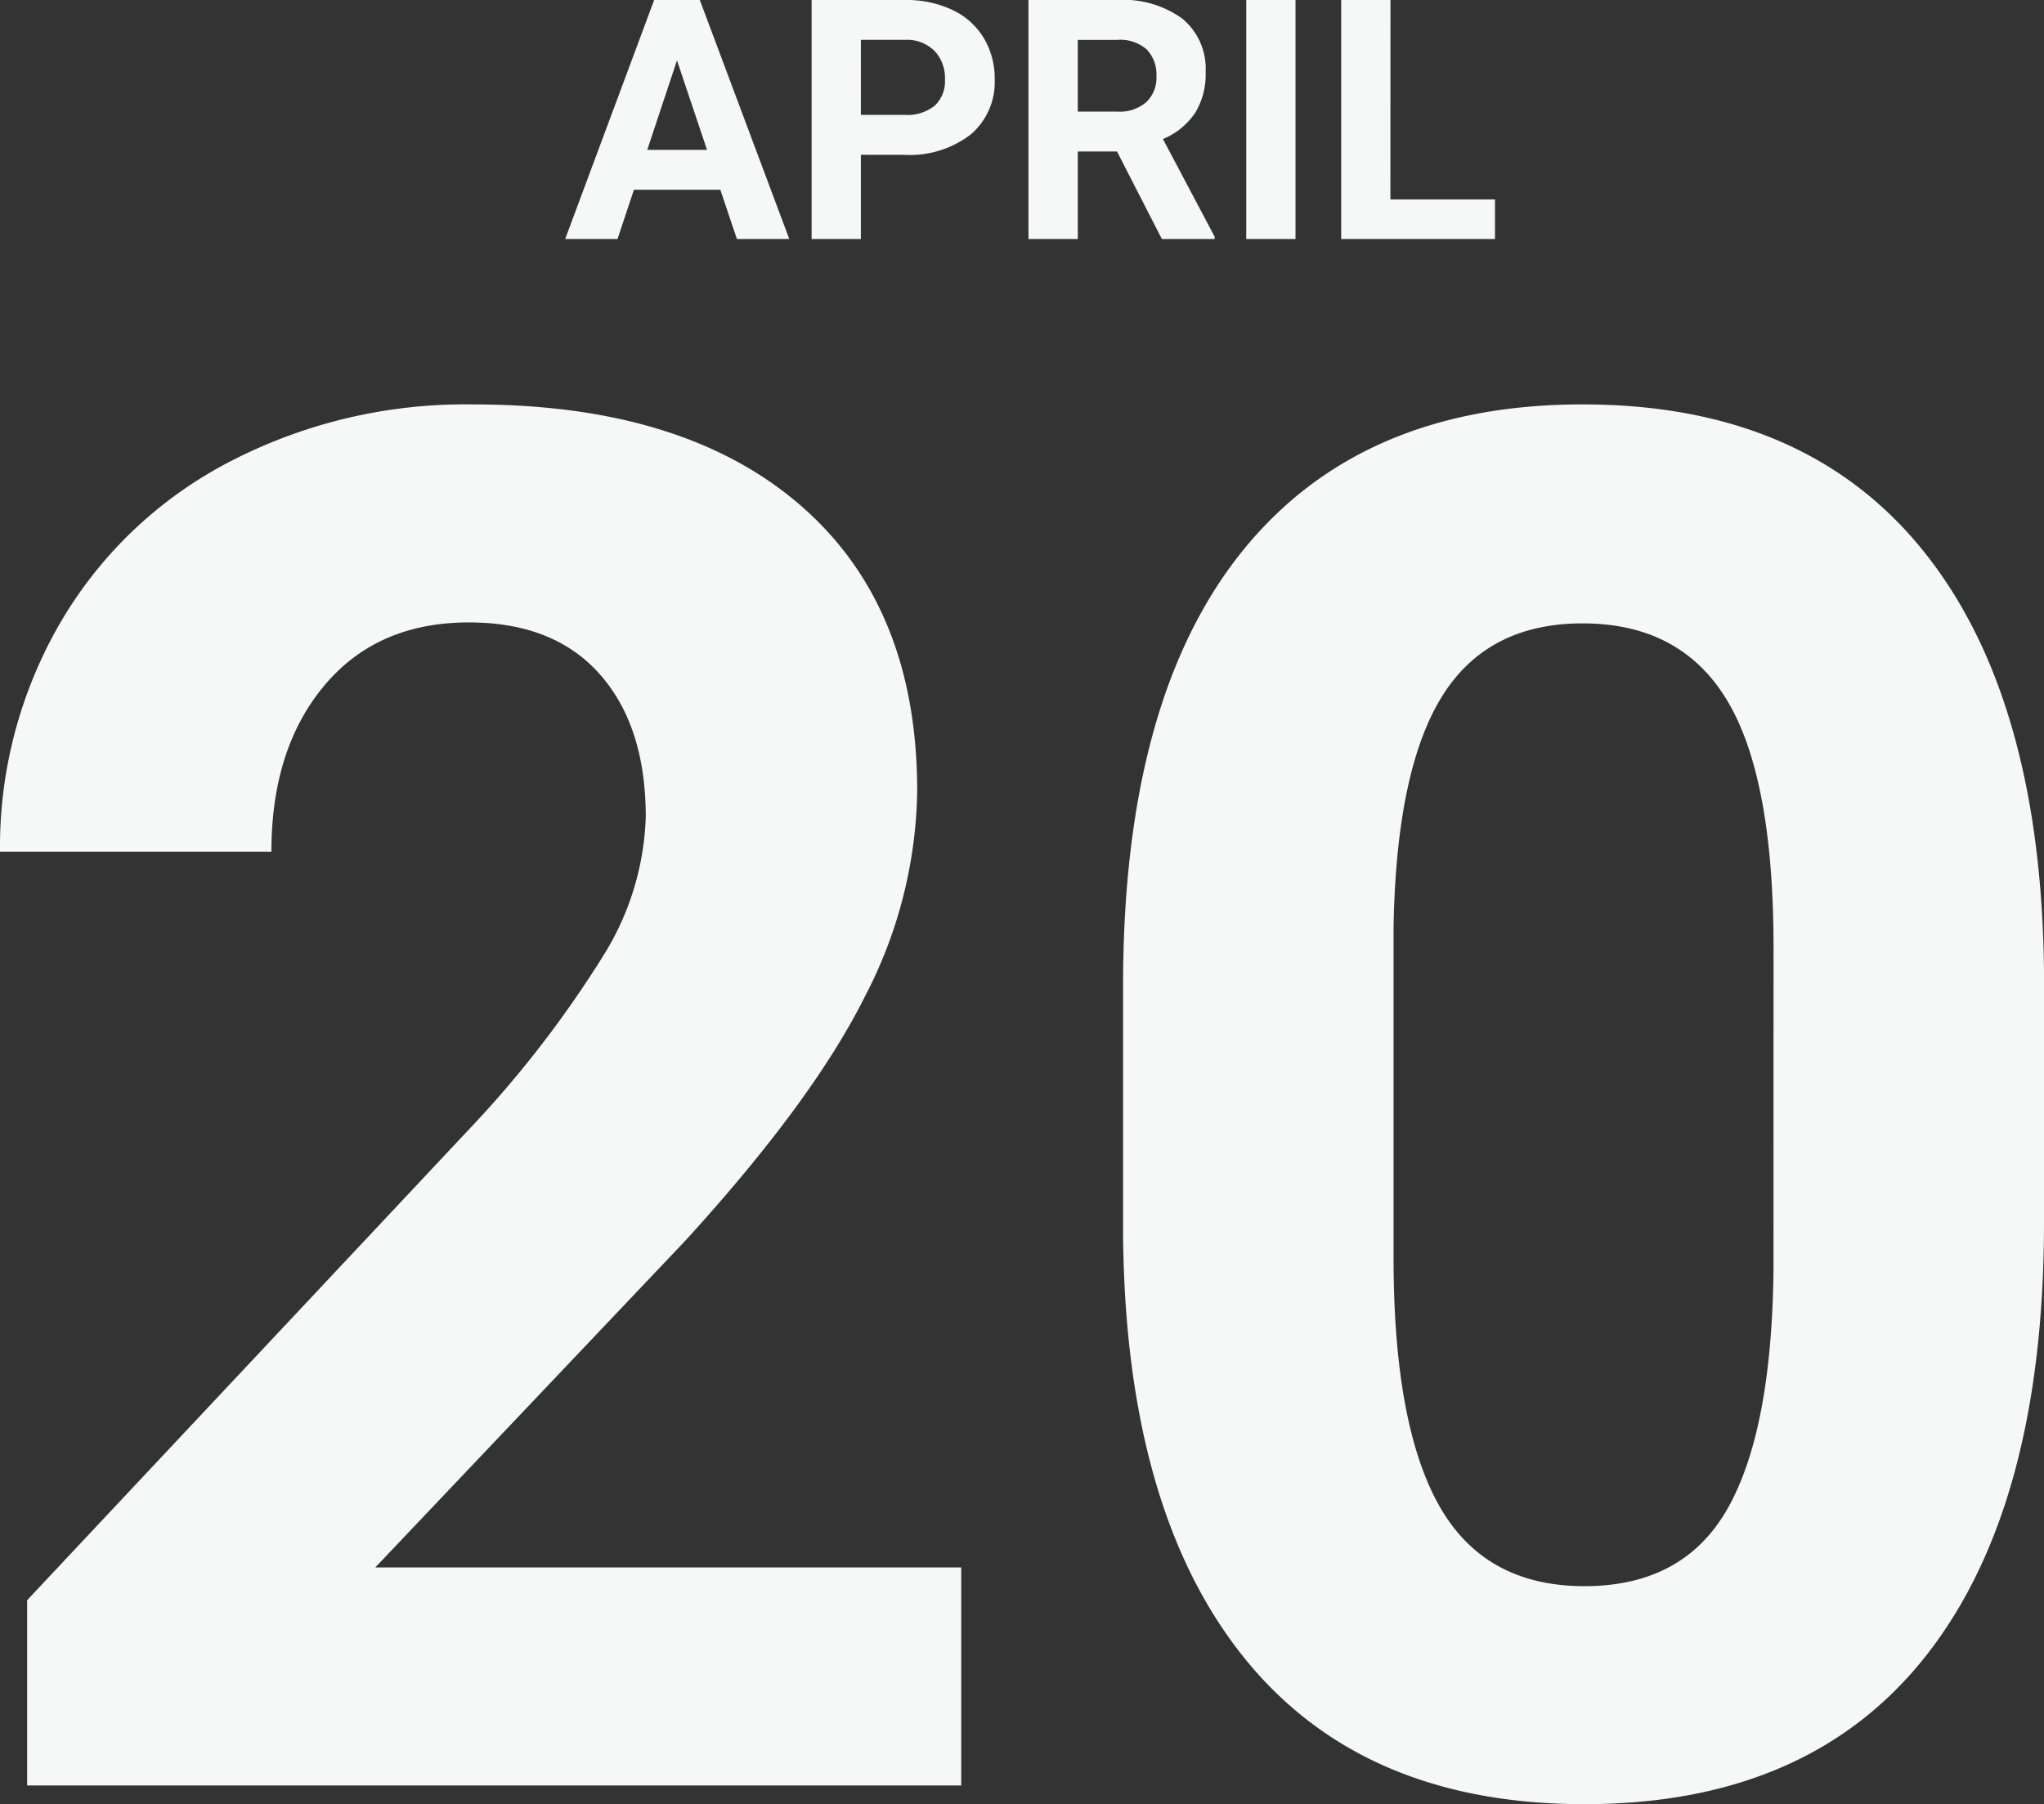
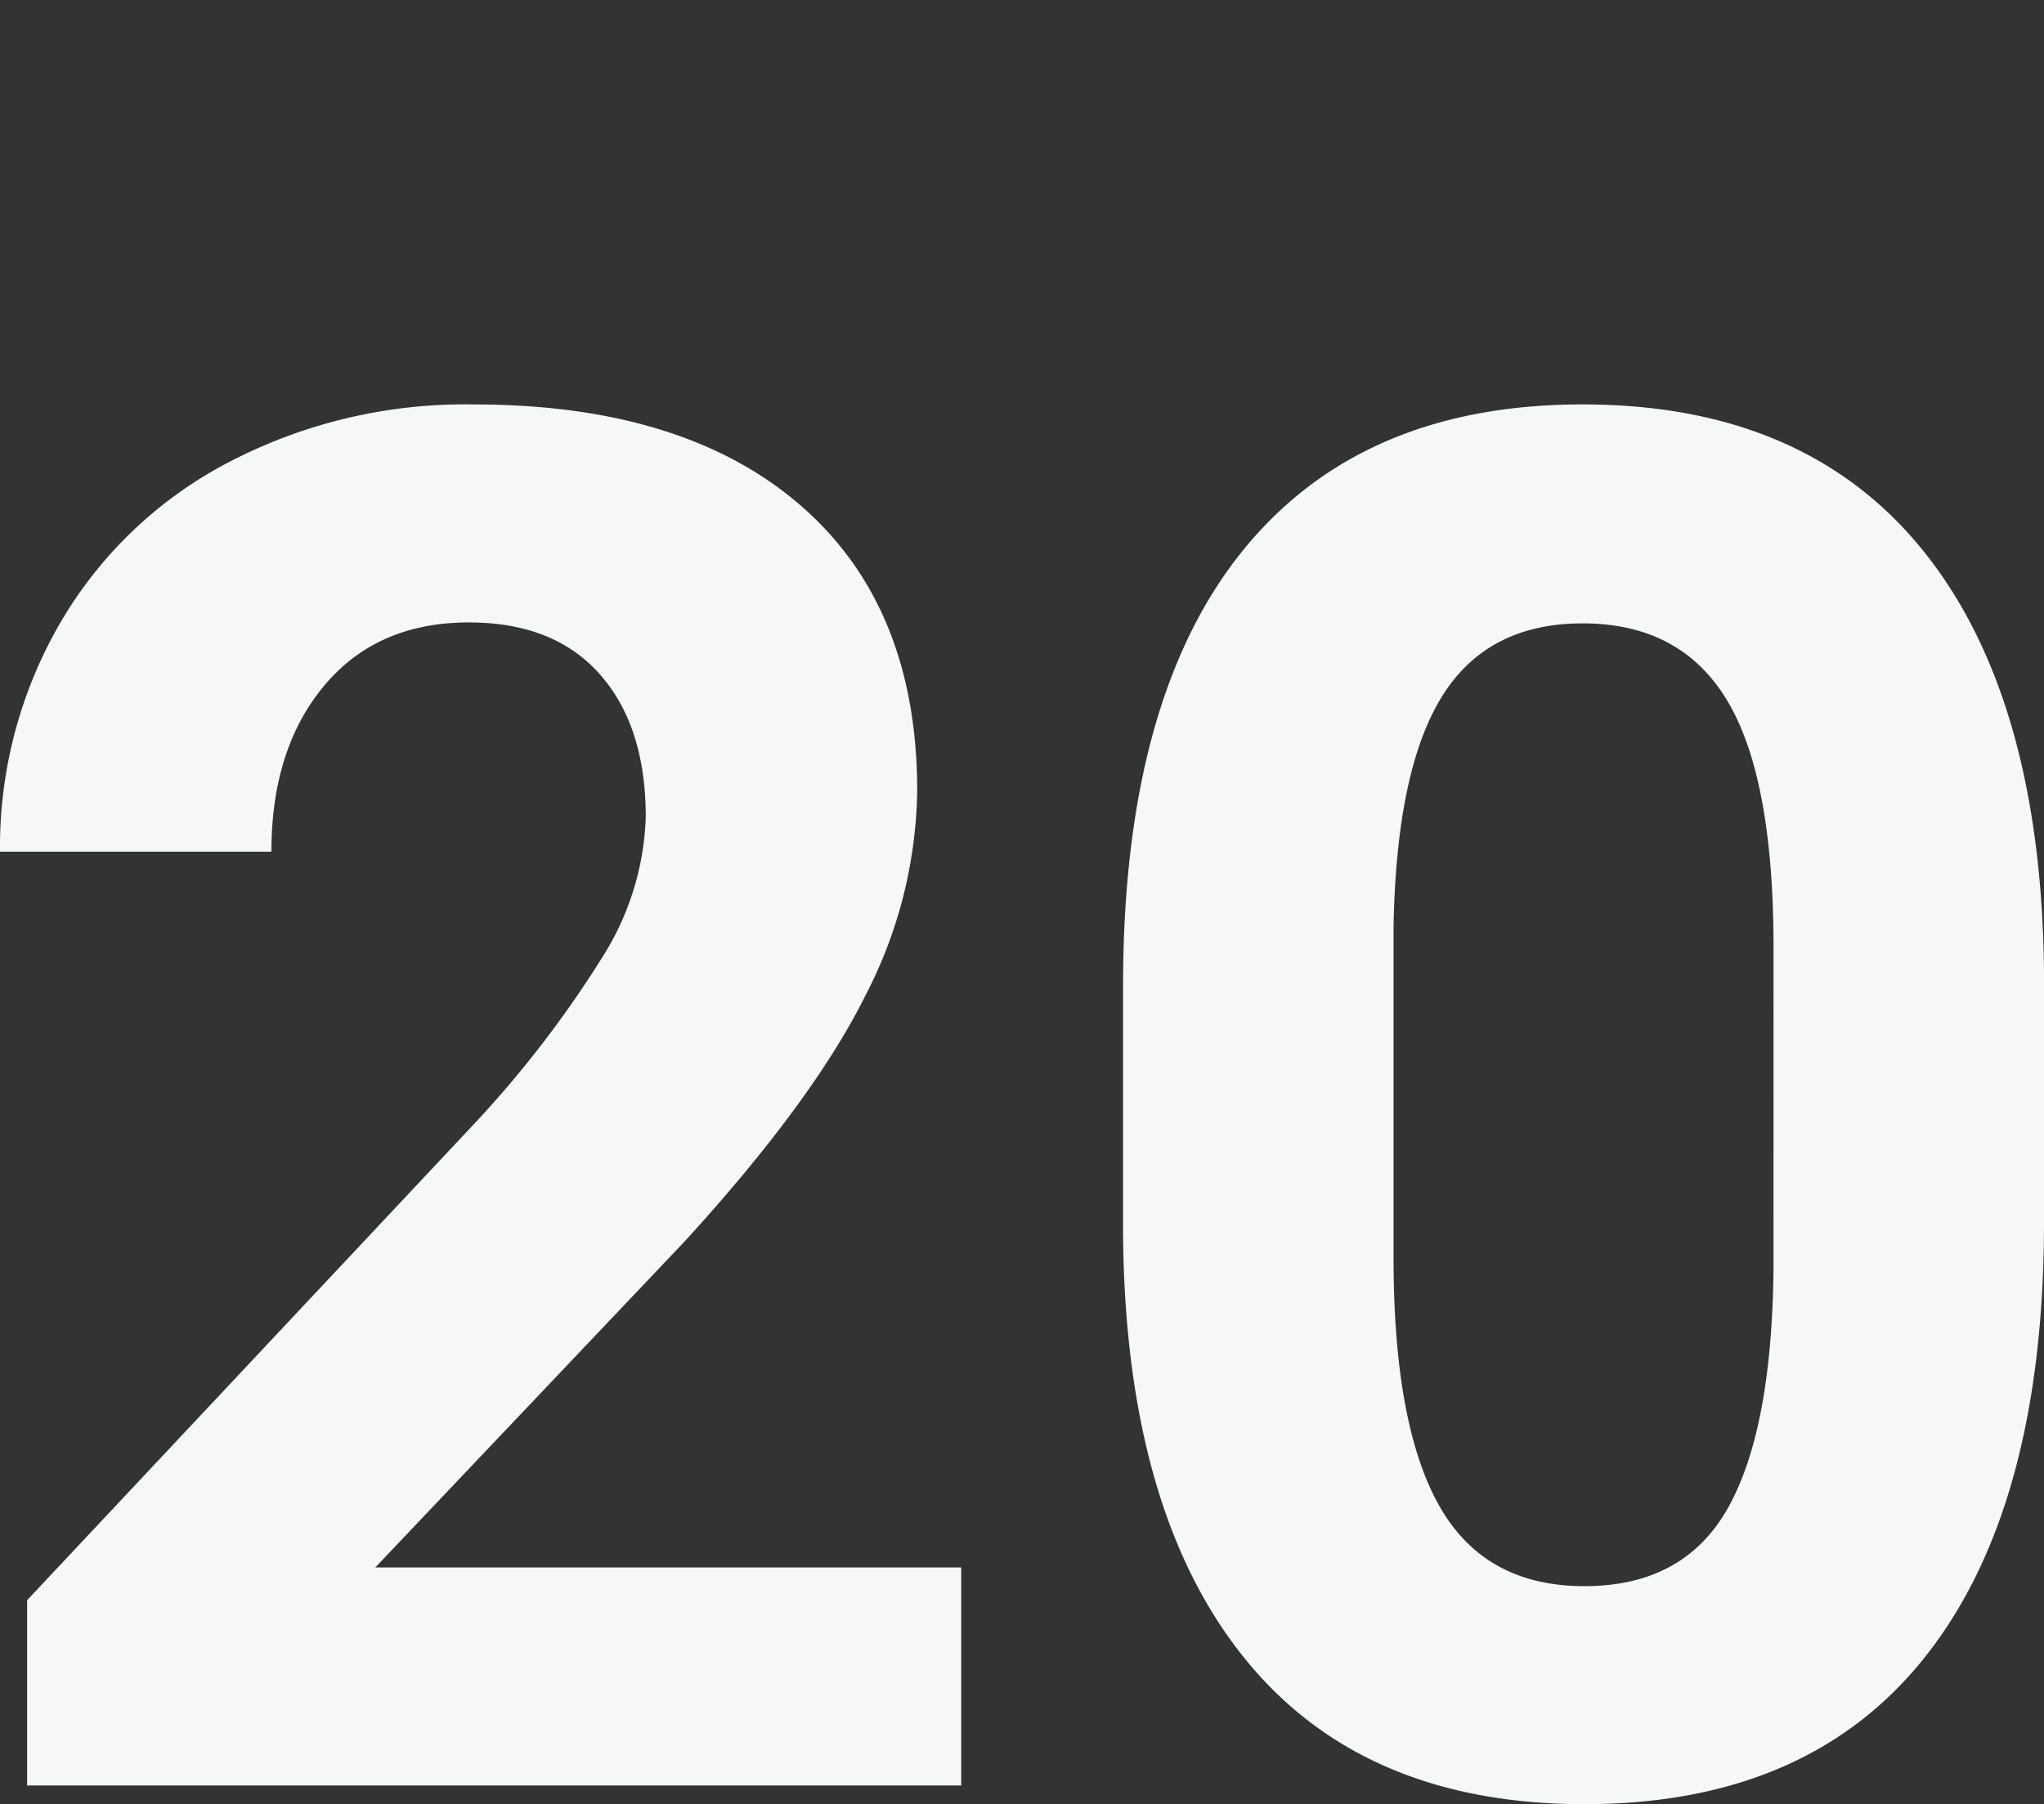
<svg xmlns="http://www.w3.org/2000/svg" width="182.355" height="160.998" viewBox="0 0 182.355 160.998">
  <rect x="0" y="0" width="182.355" height="160.998" fill="#333333" stroke="none" />
  <g id="Group_8" data-name="Group 8" transform="translate(-1062.845 3476.328)">
    <g id="Group_6" data-name="Group 6" transform="translate(653 -5051)">
      <path id="Path_4" data-name="Path 4" d="M91.6,0H8.266V-16.532L47.593-58.447A97.019,97.019,0,0,0,59.574-73.894a24.817,24.817,0,0,0,3.883-12.524q0-8.1-4.091-12.733t-11.689-4.634q-8.183,0-12.9,5.636T30.059-83.329H5.845a39.855,39.855,0,0,1,5.3-20.29,37.369,37.369,0,0,1,14.988-14.4,45.554,45.554,0,0,1,21.959-5.219q18.787,0,29.182,9.018t10.4,25.466A40.876,40.876,0,0,1,83-70.387q-4.676,9.352-16.031,21.792L39.327-19.455H91.6Zm96.6-50.265q0,25.216-10.437,38.575T147.2,1.67q-19.872,0-30.393-13.109T106.04-49.012V-71.389q0-25.466,10.562-38.659t30.434-13.192q19.872,0,30.393,13.067T188.2-72.642ZM164.07-74.812q0-15.113-4.133-22t-12.9-6.888q-8.517,0-12.566,6.554t-4.3,20.5v29.558q0,14.862,4.05,22.085T147.2-17.785q8.851,0,12.775-6.93t4.091-21.208Z" transform="translate(404 1734)" fill="#f6f7f7" />
-       <path id="Path_3" data-name="Path 3" d="M113.109,26.605H105.4L103.939,31H99.267l7.939-21.328h4.072L119.262,31h-4.673Zm-6.519-3.56h5.332l-2.681-7.983Zm19.058.439V31h-4.395V9.672h8.32a9.626,9.626,0,0,1,4.226.879,6.477,6.477,0,0,1,2.805,2.5,6.964,6.964,0,0,1,.981,3.684,6.124,6.124,0,0,1-2.146,4.944,8.938,8.938,0,0,1-5.94,1.809Zm0-3.56h3.926a3.86,3.86,0,0,0,2.659-.82,2.984,2.984,0,0,0,.916-2.344,3.518,3.518,0,0,0-.923-2.534,3.447,3.447,0,0,0-2.549-1h-4.028ZM148.5,23.192H145V31H140.6V9.672h7.925a8.959,8.959,0,0,1,5.83,1.685,5.814,5.814,0,0,1,2.051,4.761,6.562,6.562,0,0,1-.945,3.64,6.444,6.444,0,0,1-2.864,2.322l4.614,8.716V31H152.5Zm-3.5-3.56h3.545a3.63,3.63,0,0,0,2.563-.842,3.011,3.011,0,0,0,.908-2.322,3.222,3.222,0,0,0-.857-2.373,3.561,3.561,0,0,0-2.629-.864H145ZM164.423,31h-4.395V9.672h4.395Zm8.467-3.53h9.331V31H168.5V9.672h4.395Z" transform="translate(361 1565)" fill="#f6f7f7" />
    </g>
  </g>
</svg>